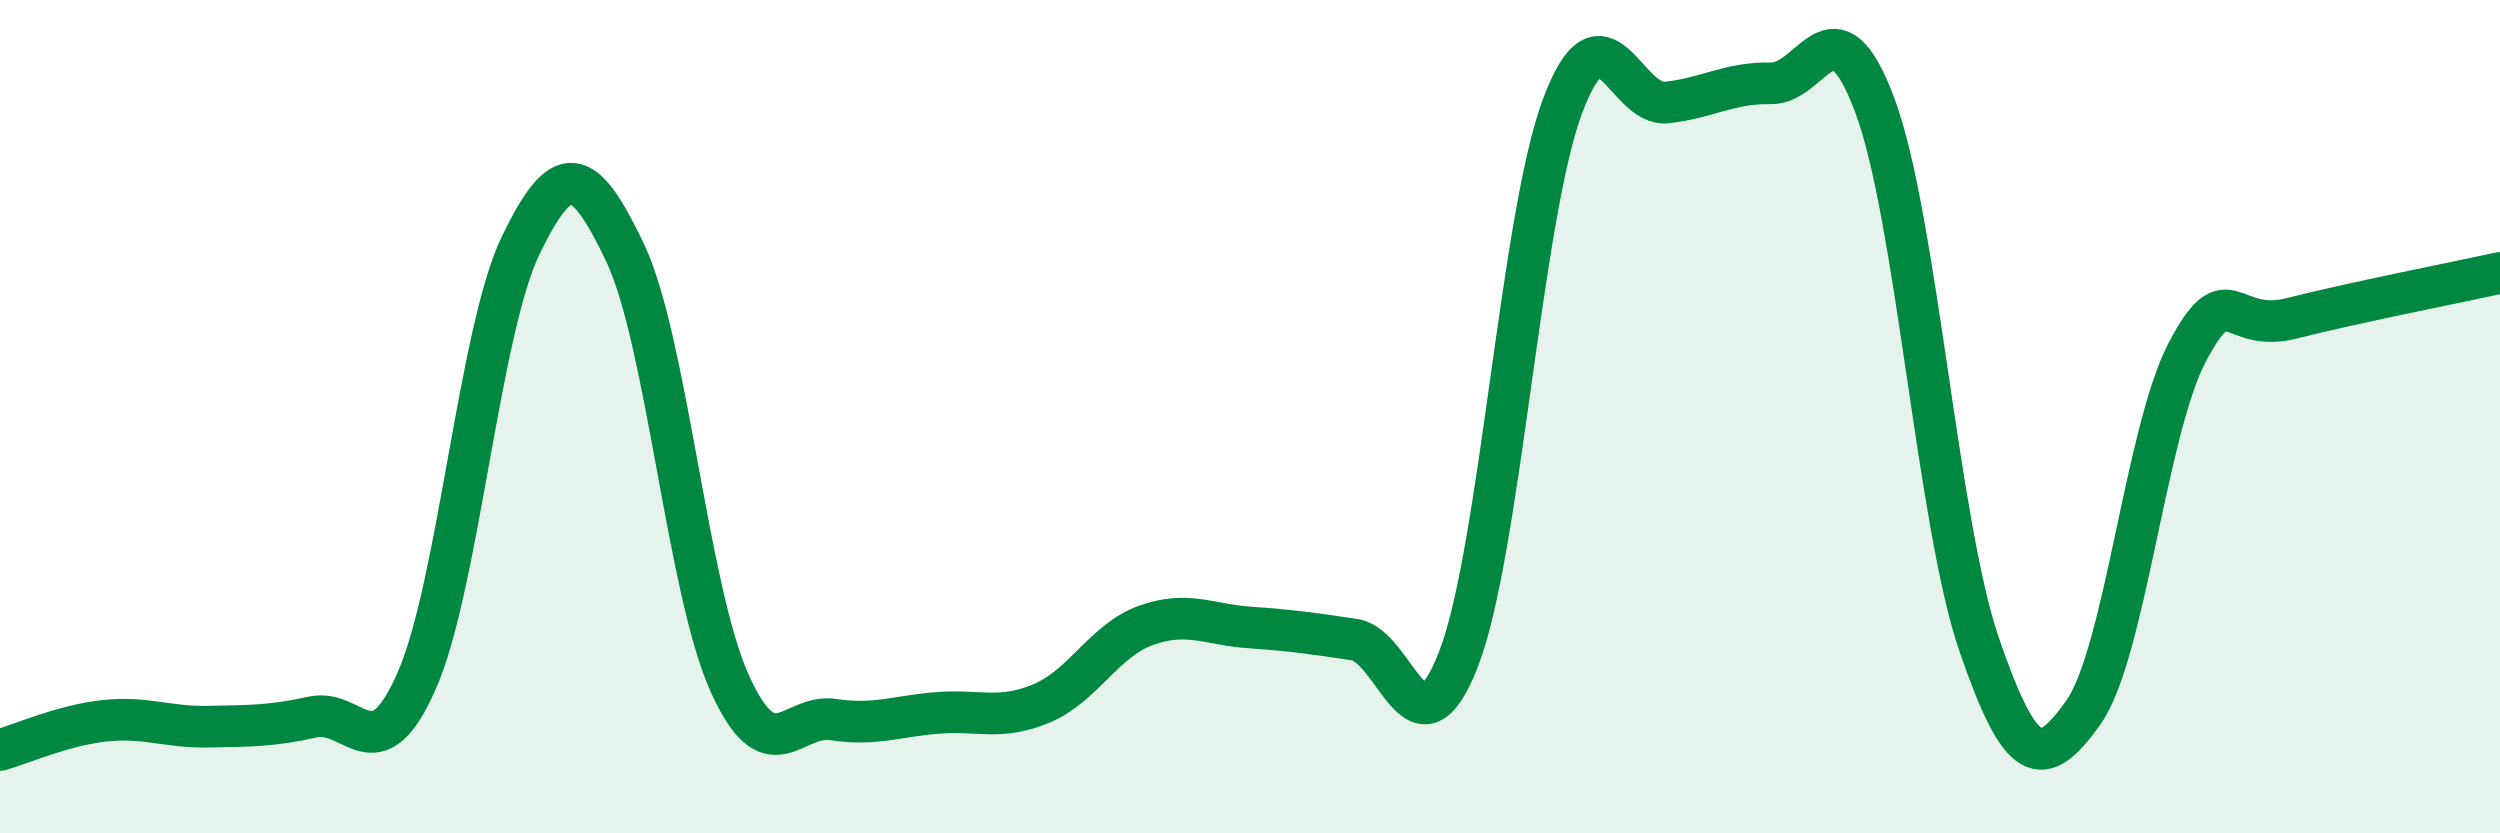
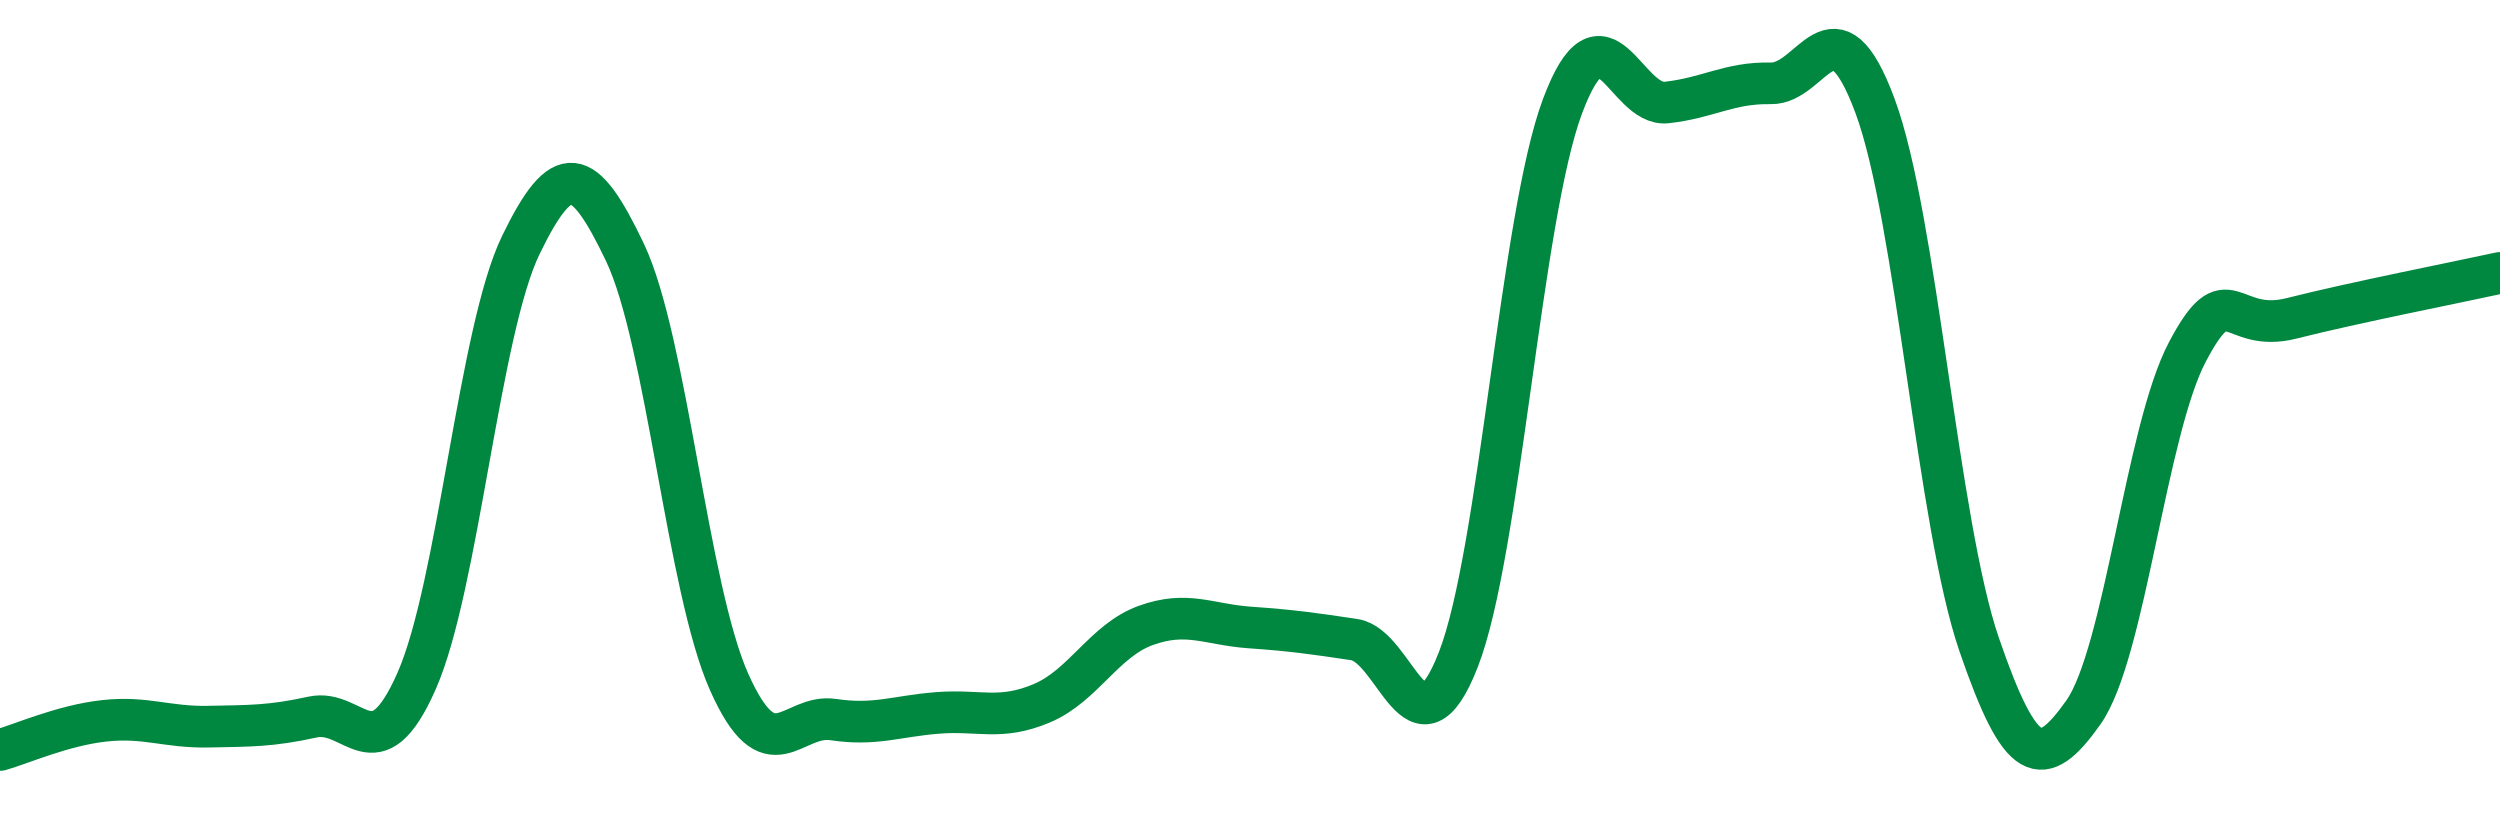
<svg xmlns="http://www.w3.org/2000/svg" width="60" height="20" viewBox="0 0 60 20">
-   <path d="M 0,18 C 0.5,17.86 1.5,17.41 2.5,17.3 C 3.5,17.19 4,17.46 5,17.44 C 6,17.42 6.5,17.43 7.5,17.21 C 8.5,16.99 9,18.61 10,16.34 C 11,14.07 11.5,7.94 12.5,5.88 C 13.5,3.82 14,3.96 15,6.06 C 16,8.16 16.5,14.13 17.5,16.37 C 18.5,18.61 19,17.12 20,17.27 C 21,17.42 21.5,17.19 22.5,17.11 C 23.5,17.03 24,17.3 25,16.88 C 26,16.46 26.5,15.37 27.5,15.01 C 28.5,14.65 29,14.99 30,15.06 C 31,15.13 31.5,15.2 32.5,15.35 C 33.5,15.5 34,18.39 35,15.83 C 36,13.27 36.5,5.22 37.5,2.55 C 38.5,-0.12 39,2.57 40,2.46 C 41,2.35 41.5,1.98 42.5,2 C 43.5,2.02 44,-0.15 45,2.54 C 46,5.23 46.5,12.56 47.5,15.47 C 48.5,18.38 49,18.51 50,17.1 C 51,15.69 51.5,10.33 52.5,8.44 C 53.5,6.55 53.5,8.02 55,7.64 C 56.5,7.26 59,6.77 60,6.55L60 20L0 20Z" fill="#008740" opacity="0.1" stroke-linecap="round" stroke-linejoin="round" />
  <path d="M 0,18 C 0.5,17.86 1.5,17.41 2.5,17.3 C 3.5,17.19 4,17.46 5,17.44 C 6,17.42 6.5,17.43 7.5,17.21 C 8.5,16.99 9,18.61 10,16.34 C 11,14.07 11.5,7.94 12.5,5.88 C 13.5,3.82 14,3.96 15,6.06 C 16,8.16 16.5,14.13 17.5,16.37 C 18.5,18.61 19,17.12 20,17.27 C 21,17.42 21.5,17.19 22.5,17.11 C 23.5,17.03 24,17.3 25,16.88 C 26,16.46 26.5,15.37 27.5,15.01 C 28.5,14.65 29,14.99 30,15.06 C 31,15.13 31.5,15.2 32.5,15.35 C 33.5,15.5 34,18.39 35,15.83 C 36,13.27 36.5,5.22 37.5,2.55 C 38.5,-0.12 39,2.57 40,2.46 C 41,2.35 41.5,1.98 42.5,2 C 43.5,2.02 44,-0.15 45,2.54 C 46,5.23 46.5,12.56 47.5,15.47 C 48.5,18.38 49,18.51 50,17.1 C 51,15.69 51.5,10.33 52.5,8.44 C 53.5,6.55 53.5,8.02 55,7.64 C 56.5,7.26 59,6.77 60,6.55" stroke="#008740" stroke-width="1" fill="none" stroke-linecap="round" stroke-linejoin="round" />
</svg>